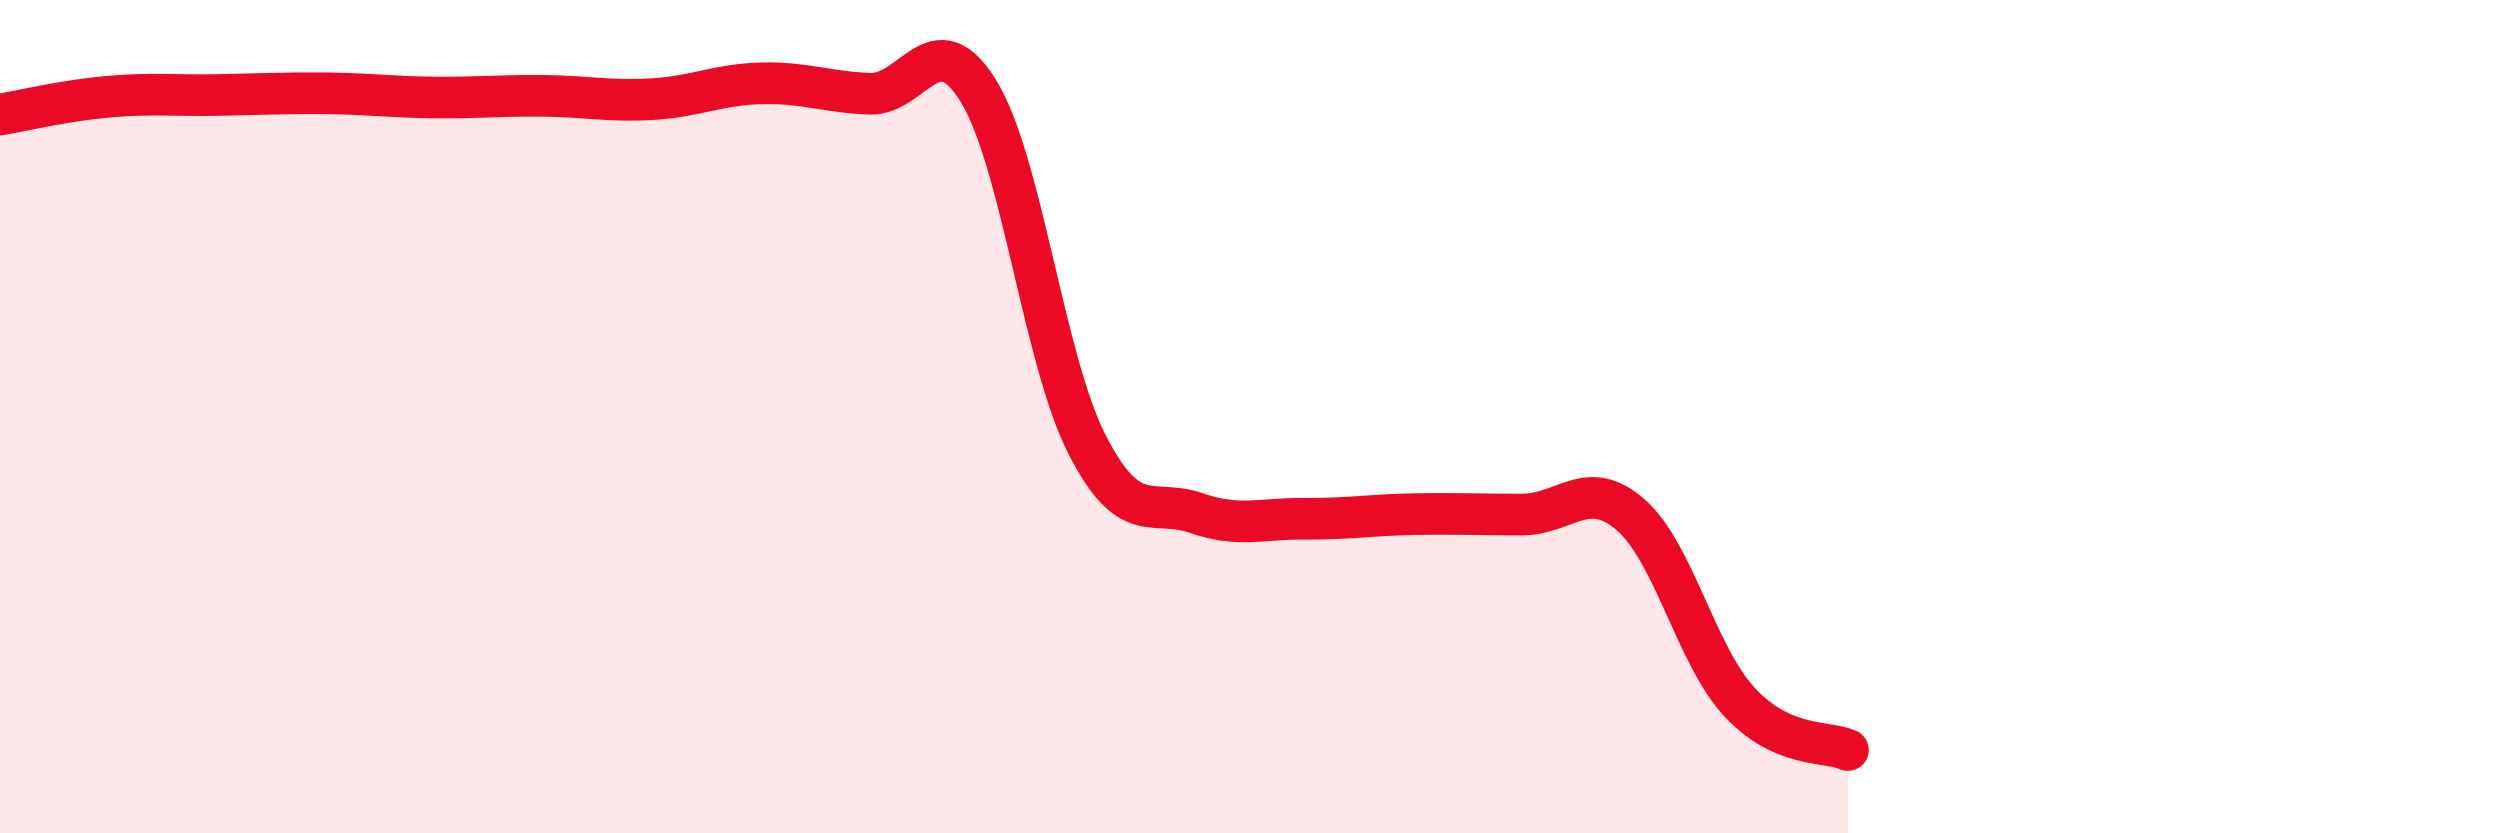
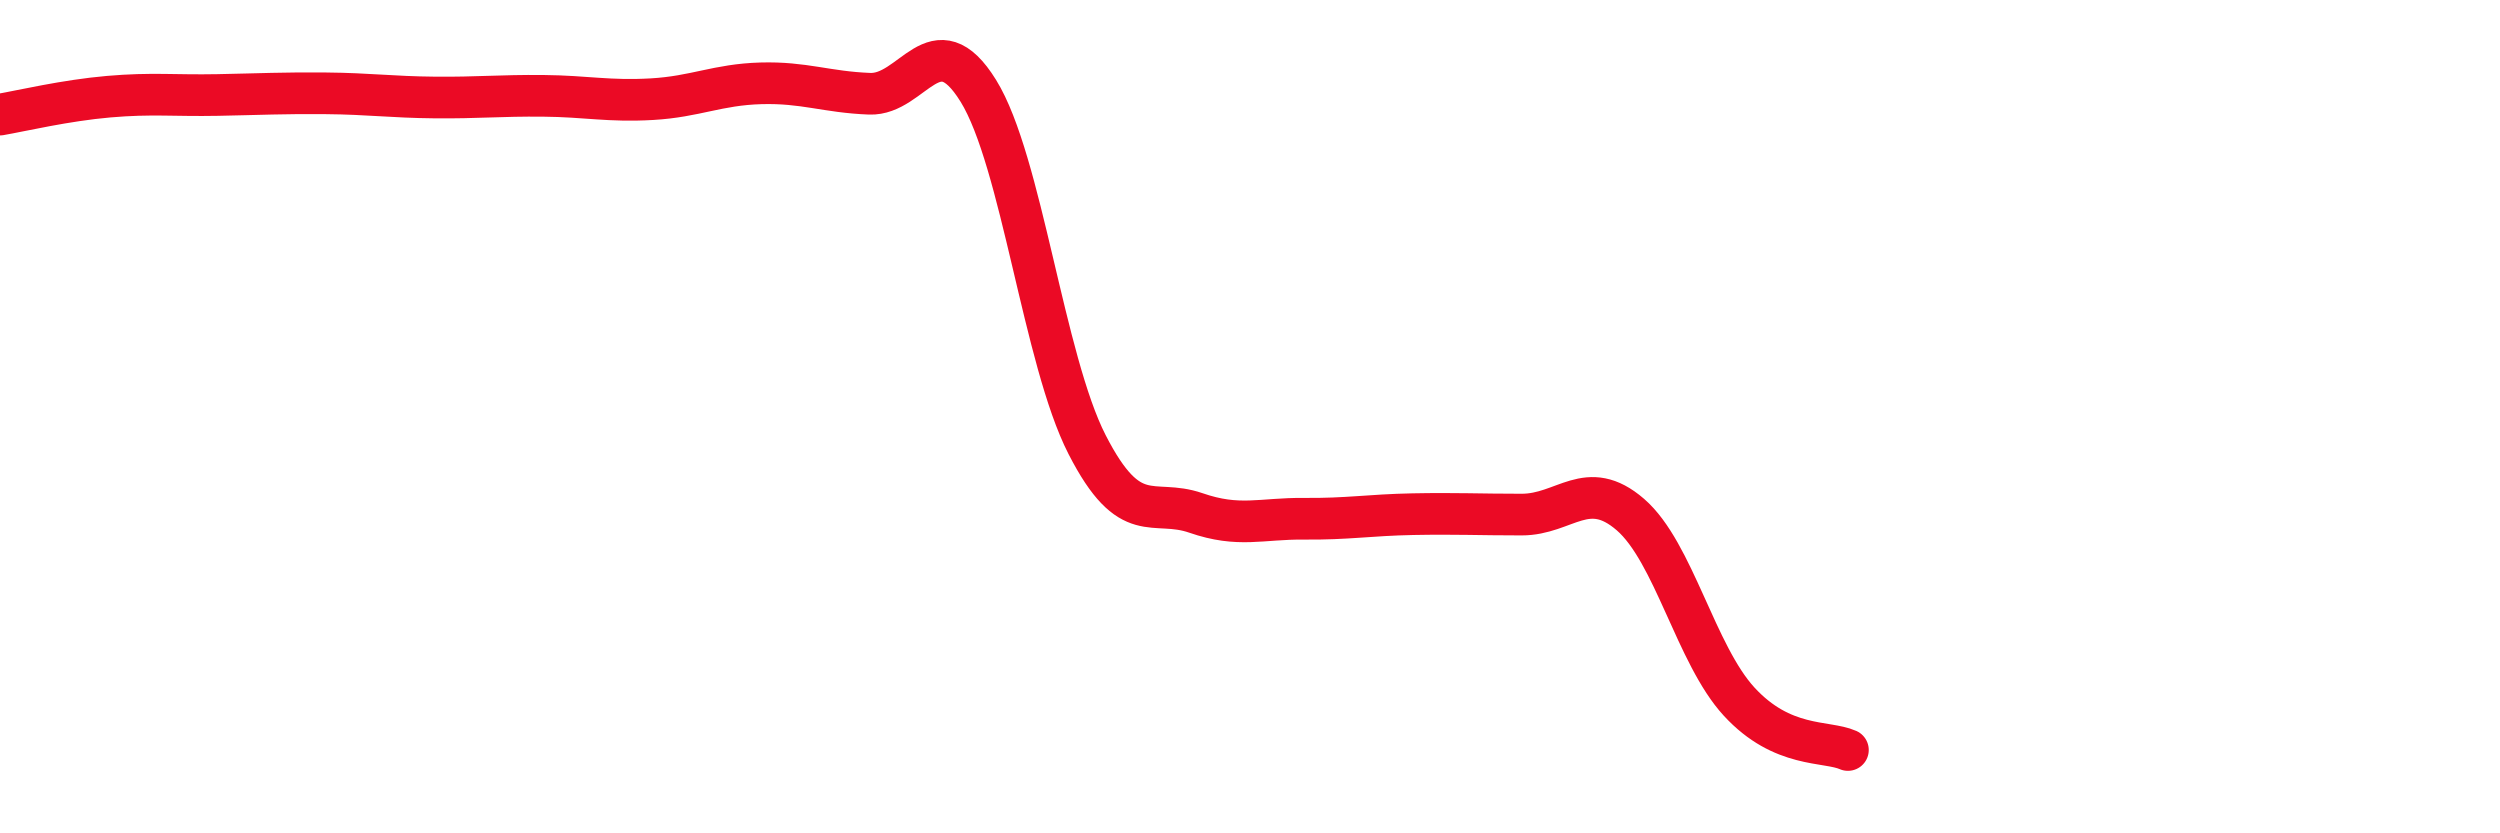
<svg xmlns="http://www.w3.org/2000/svg" width="60" height="20" viewBox="0 0 60 20">
-   <path d="M 0,2.75 C 0.52,2.66 1.57,2.41 2.61,2.32 C 3.65,2.23 4.18,2.3 5.22,2.28 C 6.26,2.26 6.79,2.23 7.83,2.24 C 8.87,2.25 9.39,2.33 10.43,2.34 C 11.47,2.35 12,2.29 13.04,2.3 C 14.08,2.31 14.61,2.44 15.65,2.38 C 16.69,2.32 17.22,2.03 18.26,2 C 19.3,1.97 19.83,2.21 20.87,2.25 C 21.91,2.29 22.44,0.5 23.48,2.18 C 24.52,3.86 25.05,8.64 26.09,10.67 C 27.13,12.7 27.66,11.95 28.7,12.31 C 29.74,12.67 30.26,12.44 31.3,12.45 C 32.34,12.46 32.87,12.36 33.91,12.34 C 34.95,12.32 35.48,12.35 36.52,12.35 C 37.56,12.35 38.09,11.45 39.13,12.35 C 40.17,13.25 40.7,15.71 41.74,16.84 C 42.78,17.97 43.83,17.77 44.35,18L44.35 20L0 20Z" fill="#EB0A25" opacity="0.1" stroke-linecap="round" stroke-linejoin="round" />
  <path d="M 0,2.75 C 0.52,2.66 1.57,2.41 2.61,2.32 C 3.65,2.23 4.18,2.3 5.22,2.28 C 6.26,2.26 6.79,2.23 7.83,2.24 C 8.87,2.25 9.39,2.33 10.43,2.34 C 11.47,2.35 12,2.29 13.04,2.3 C 14.08,2.31 14.61,2.44 15.65,2.38 C 16.69,2.32 17.22,2.03 18.26,2 C 19.3,1.97 19.83,2.21 20.87,2.25 C 21.91,2.29 22.44,0.5 23.48,2.18 C 24.52,3.86 25.05,8.64 26.09,10.67 C 27.13,12.7 27.66,11.95 28.7,12.31 C 29.74,12.67 30.26,12.44 31.3,12.45 C 32.34,12.46 32.87,12.36 33.91,12.34 C 34.95,12.32 35.48,12.35 36.52,12.35 C 37.56,12.35 38.09,11.45 39.13,12.35 C 40.17,13.25 40.7,15.71 41.74,16.84 C 42.78,17.97 43.83,17.77 44.35,18" stroke="#EB0A25" stroke-width="1" fill="none" stroke-linecap="round" stroke-linejoin="round" />
</svg>